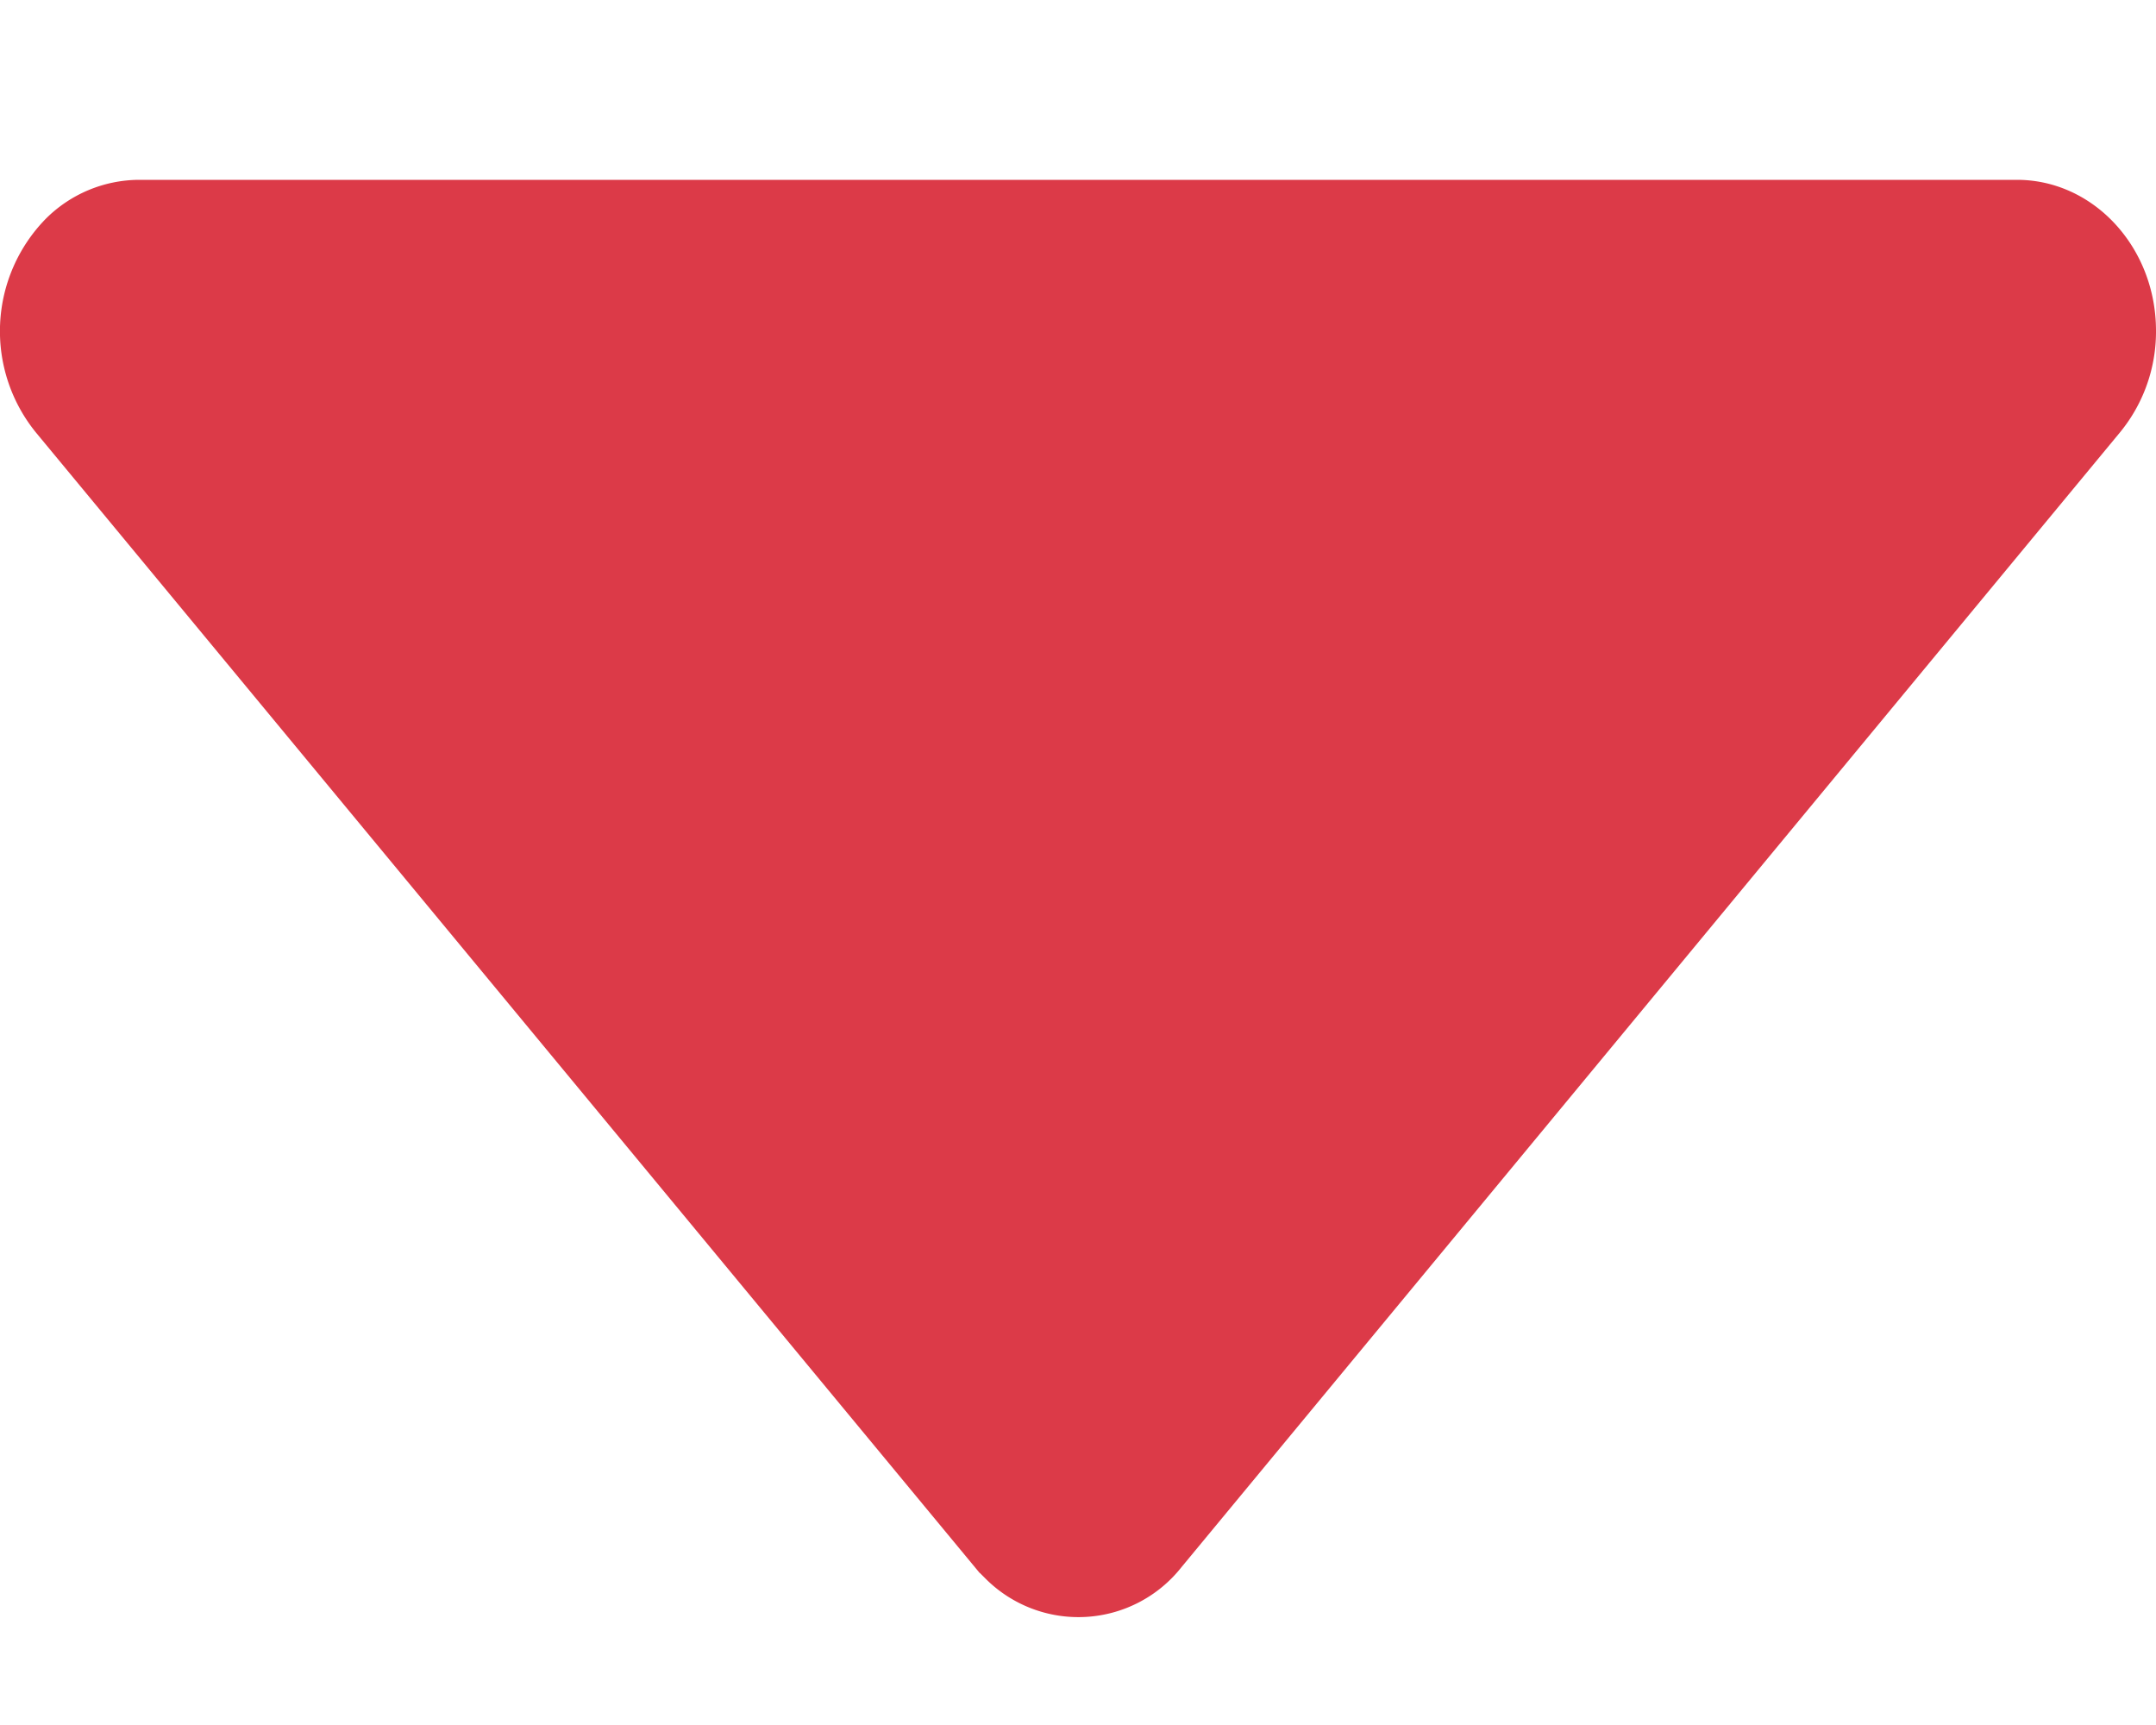
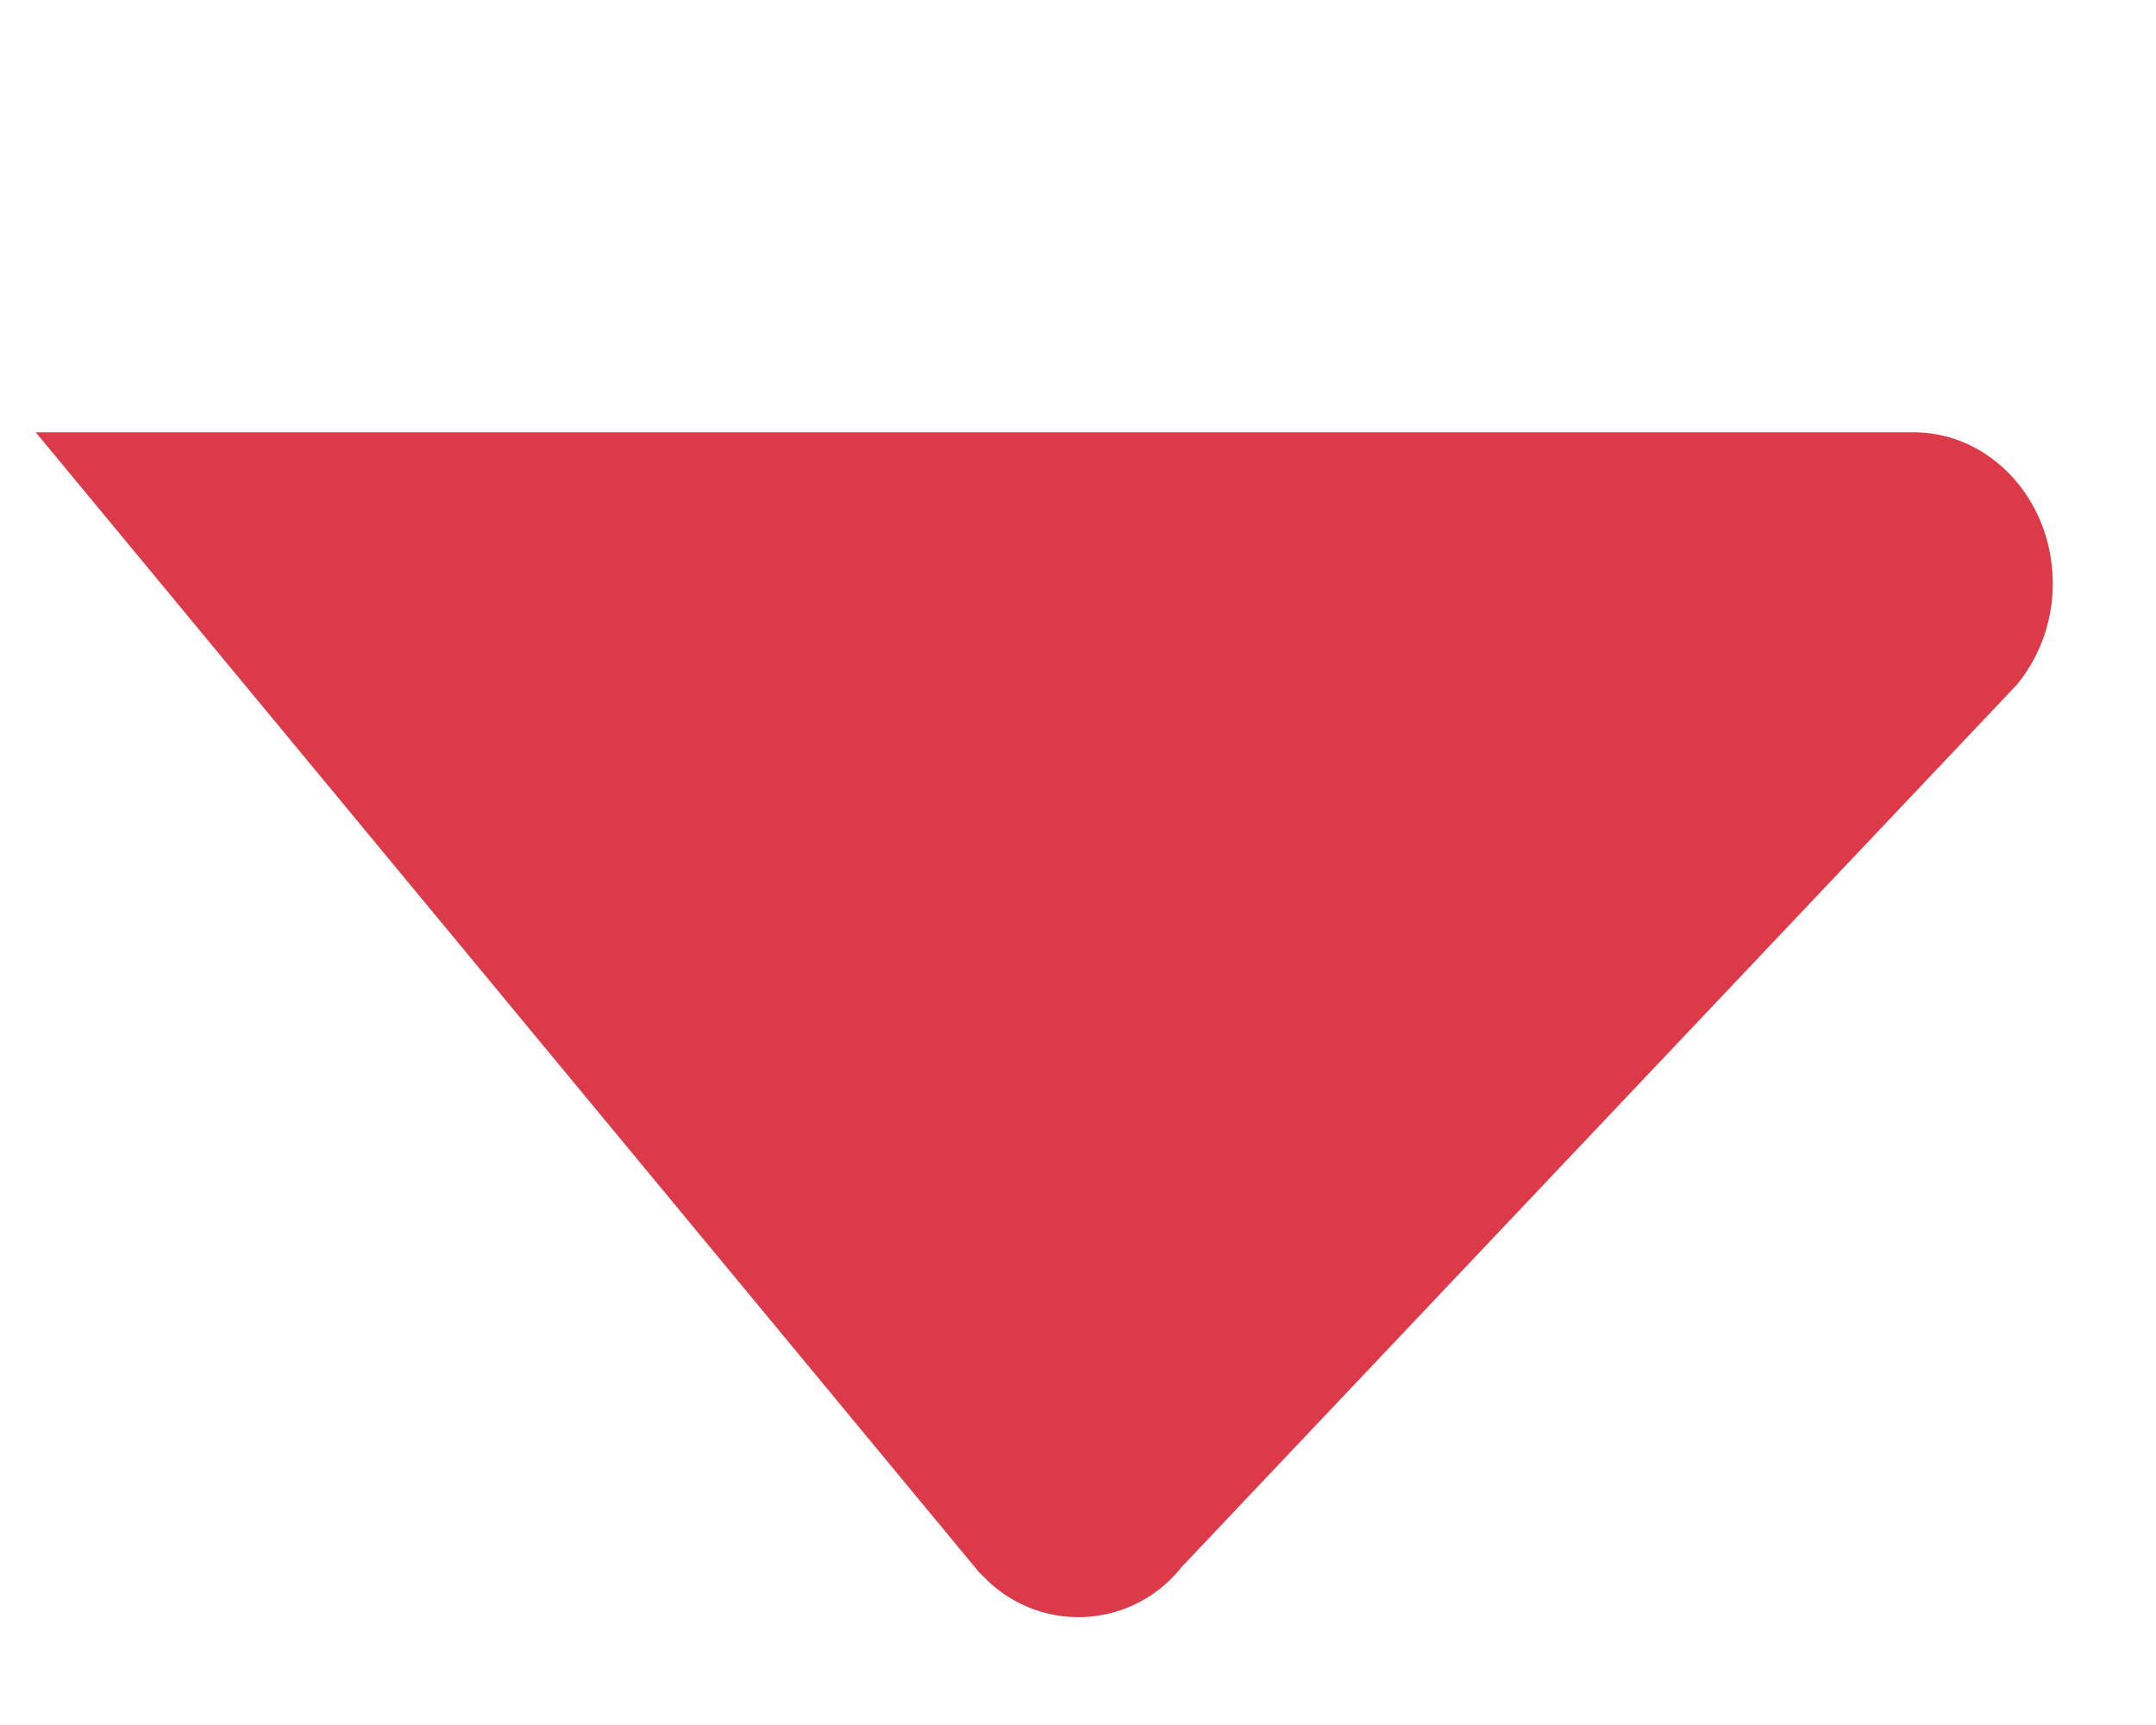
<svg xmlns="http://www.w3.org/2000/svg" width="10" height="8" viewBox="0 0 10 8" fill="none">
-   <path d="M4.544 7.295.166 2.005a.745.745 0 0 1 .047-.991.616.616 0 0 1 .432-.18h8.71c.356 0 .645.314.645.7a.736.736 0 0 1-.166.47L5.48 7.268a.609.609 0 0 1-.91.052l-.025-.025Z" fill="#DC3A48" />
+   <path d="M4.544 7.295.166 2.005h8.71c.356 0 .645.314.645.7a.736.736 0 0 1-.166.47L5.48 7.268a.609.609 0 0 1-.91.052l-.025-.025Z" fill="#DC3A48" />
</svg>